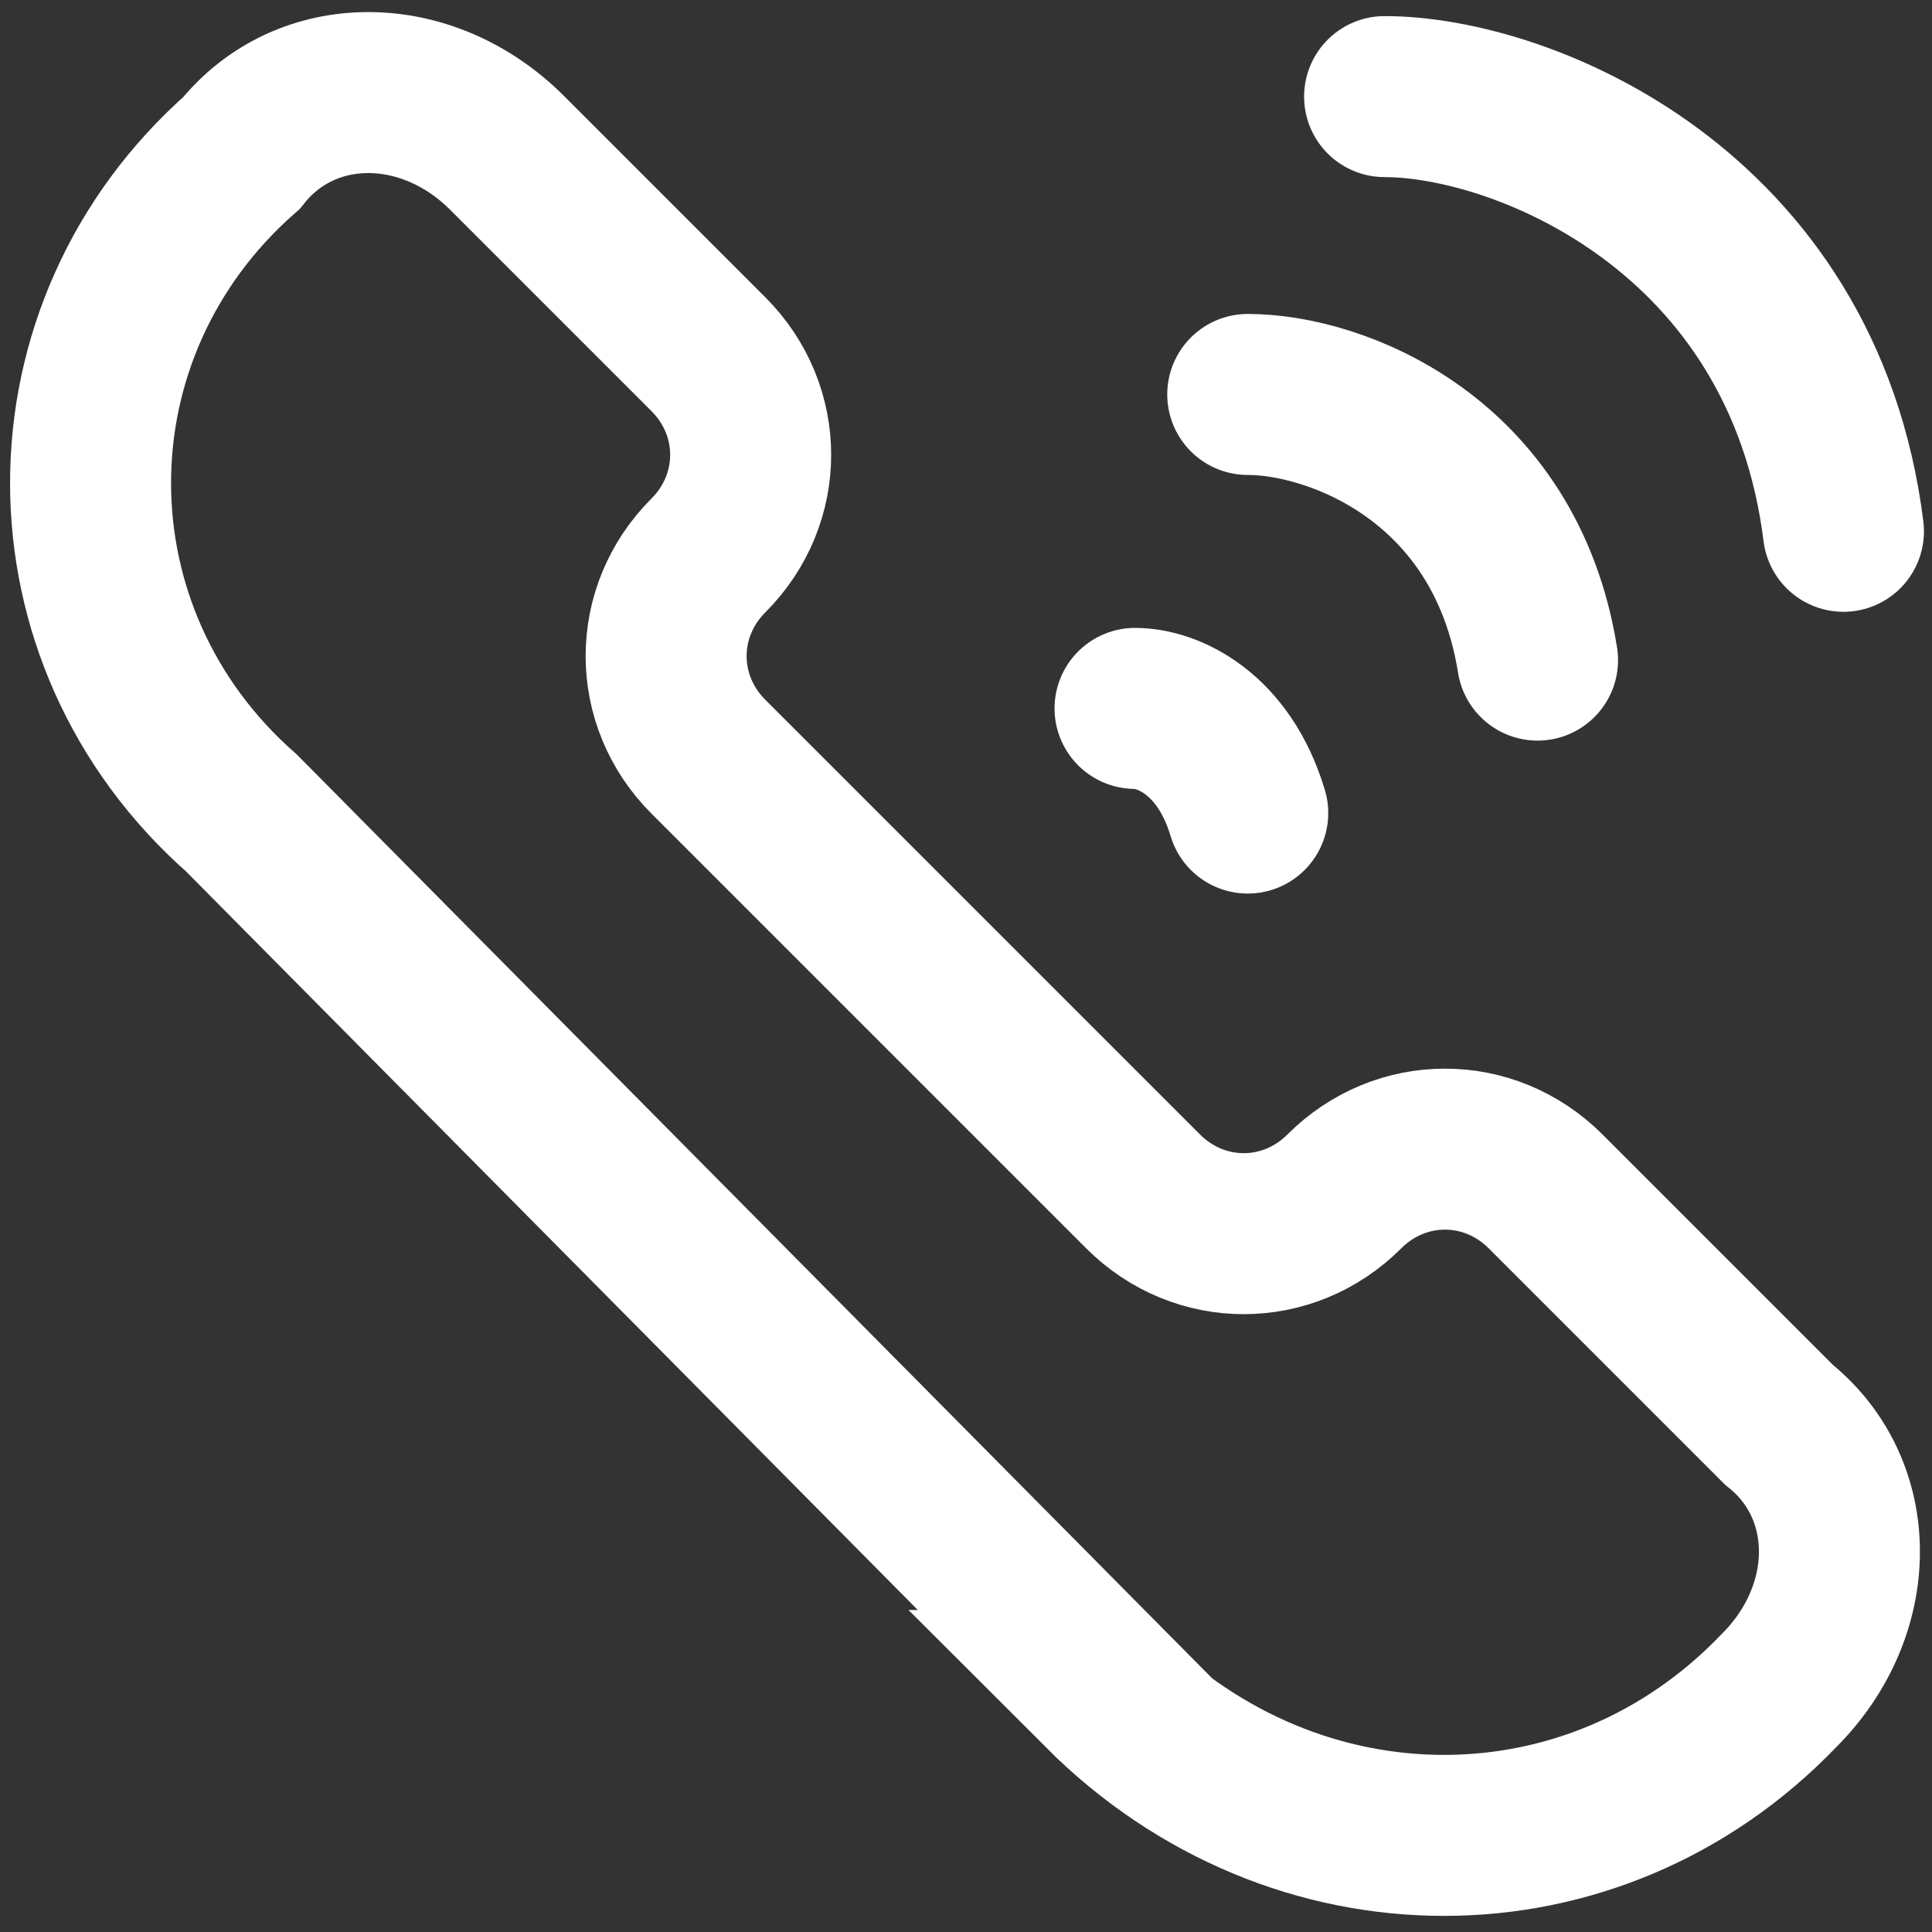
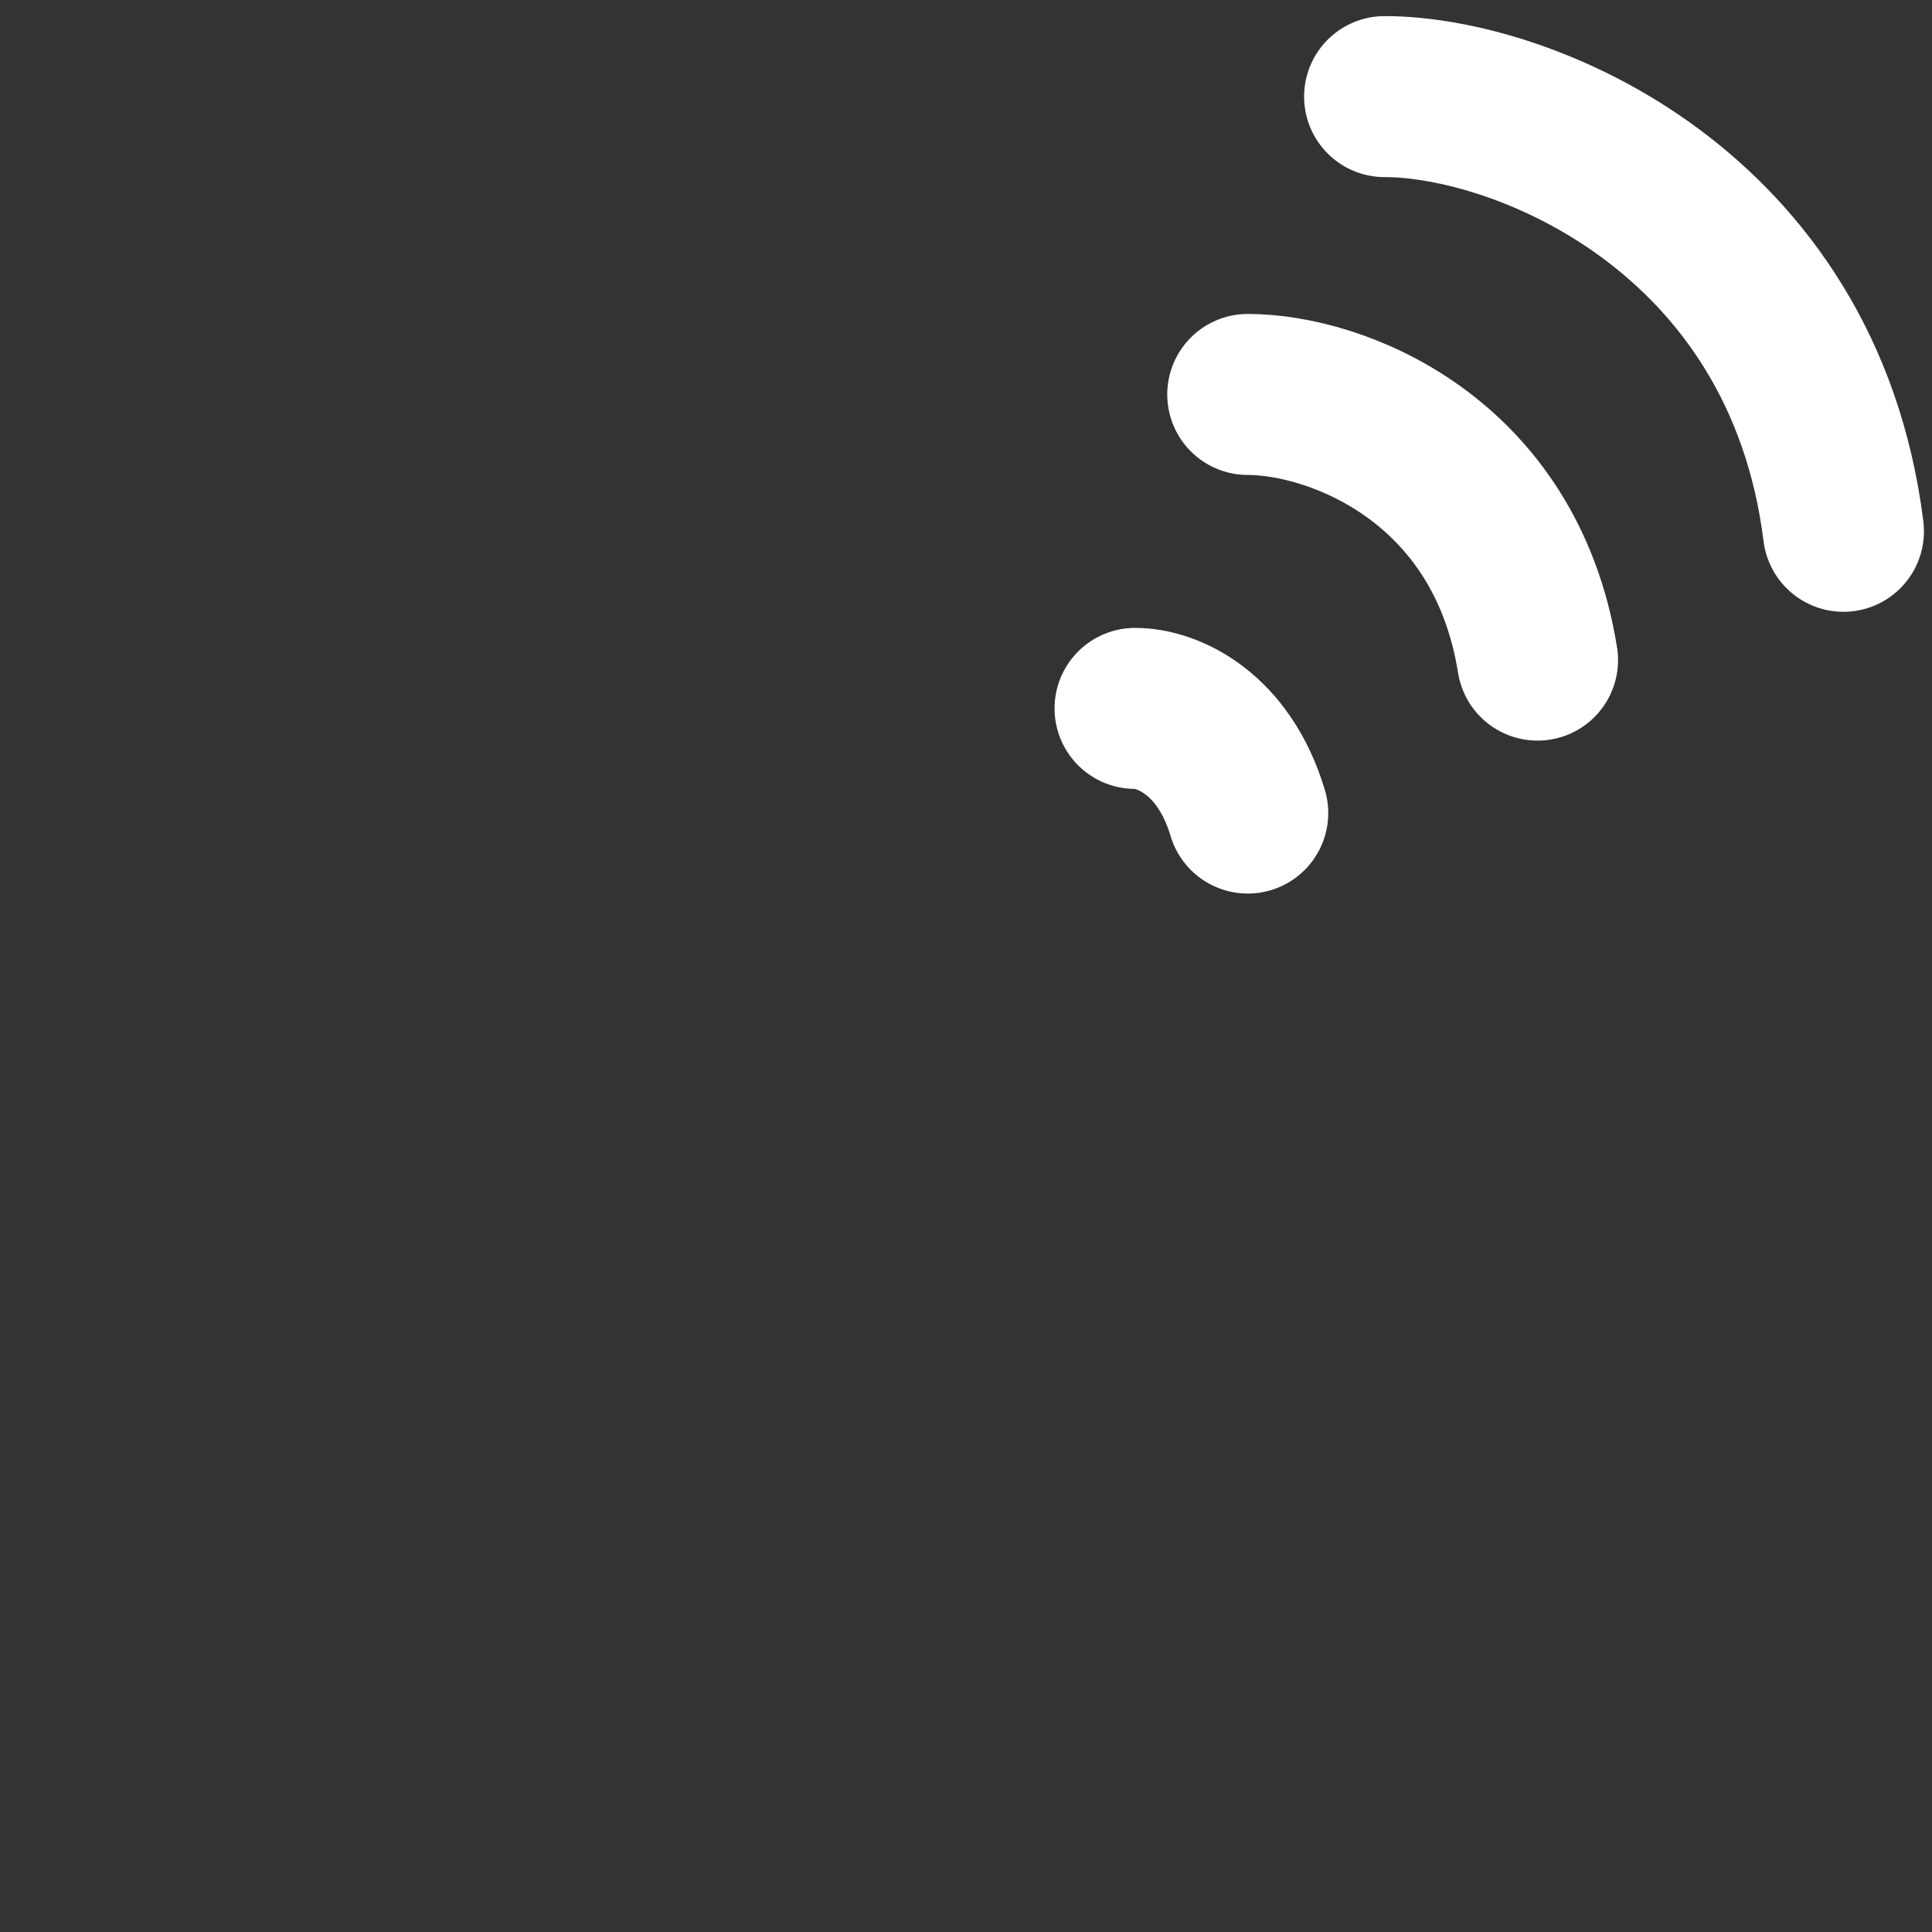
<svg xmlns="http://www.w3.org/2000/svg" id="Layer_1" version="1.1" viewBox="0 0 24 24">
  <rect x="0" y="0" width="24" height="24" fill="#333333" stroke="none" />
  <defs>
    <style>
      .st0 {
        stroke-linecap: round;
      }

      .st0, .st1 {
        fill: none;
        stroke: #fff;
        stroke-width: 2px;
      }
    </style>
  </defs>
-   <path class="st1" d="M13.7,21c2.4,2.4,6.1,2.4,8.4,0,1-1,1-2.5,0-3.3l-2.9-2.9c-.7-.7-1.8-.7-2.5,0-.7.7-1.8.7-2.5,0l-5.4-5.4c-.7-.7-.7-1.8,0-2.5s.7-1.8,0-2.5l-2.5-2.5c-1-1-2.5-1-3.3,0-2.5,2.2-2.5,6,0,8.2l10.8,10.9Z" />
  <path class="st0" d="M15.5,4.9c1.1,0,3.2.8,3.6,3.3" />
  <path class="st0" d="M14.1,8.8c.4,0,1.1.3,1.4,1.3" />
  <path class="st0" d="M17.2,1.2c1.7,0,5.2,1.4,5.7,5.4" />
</svg>